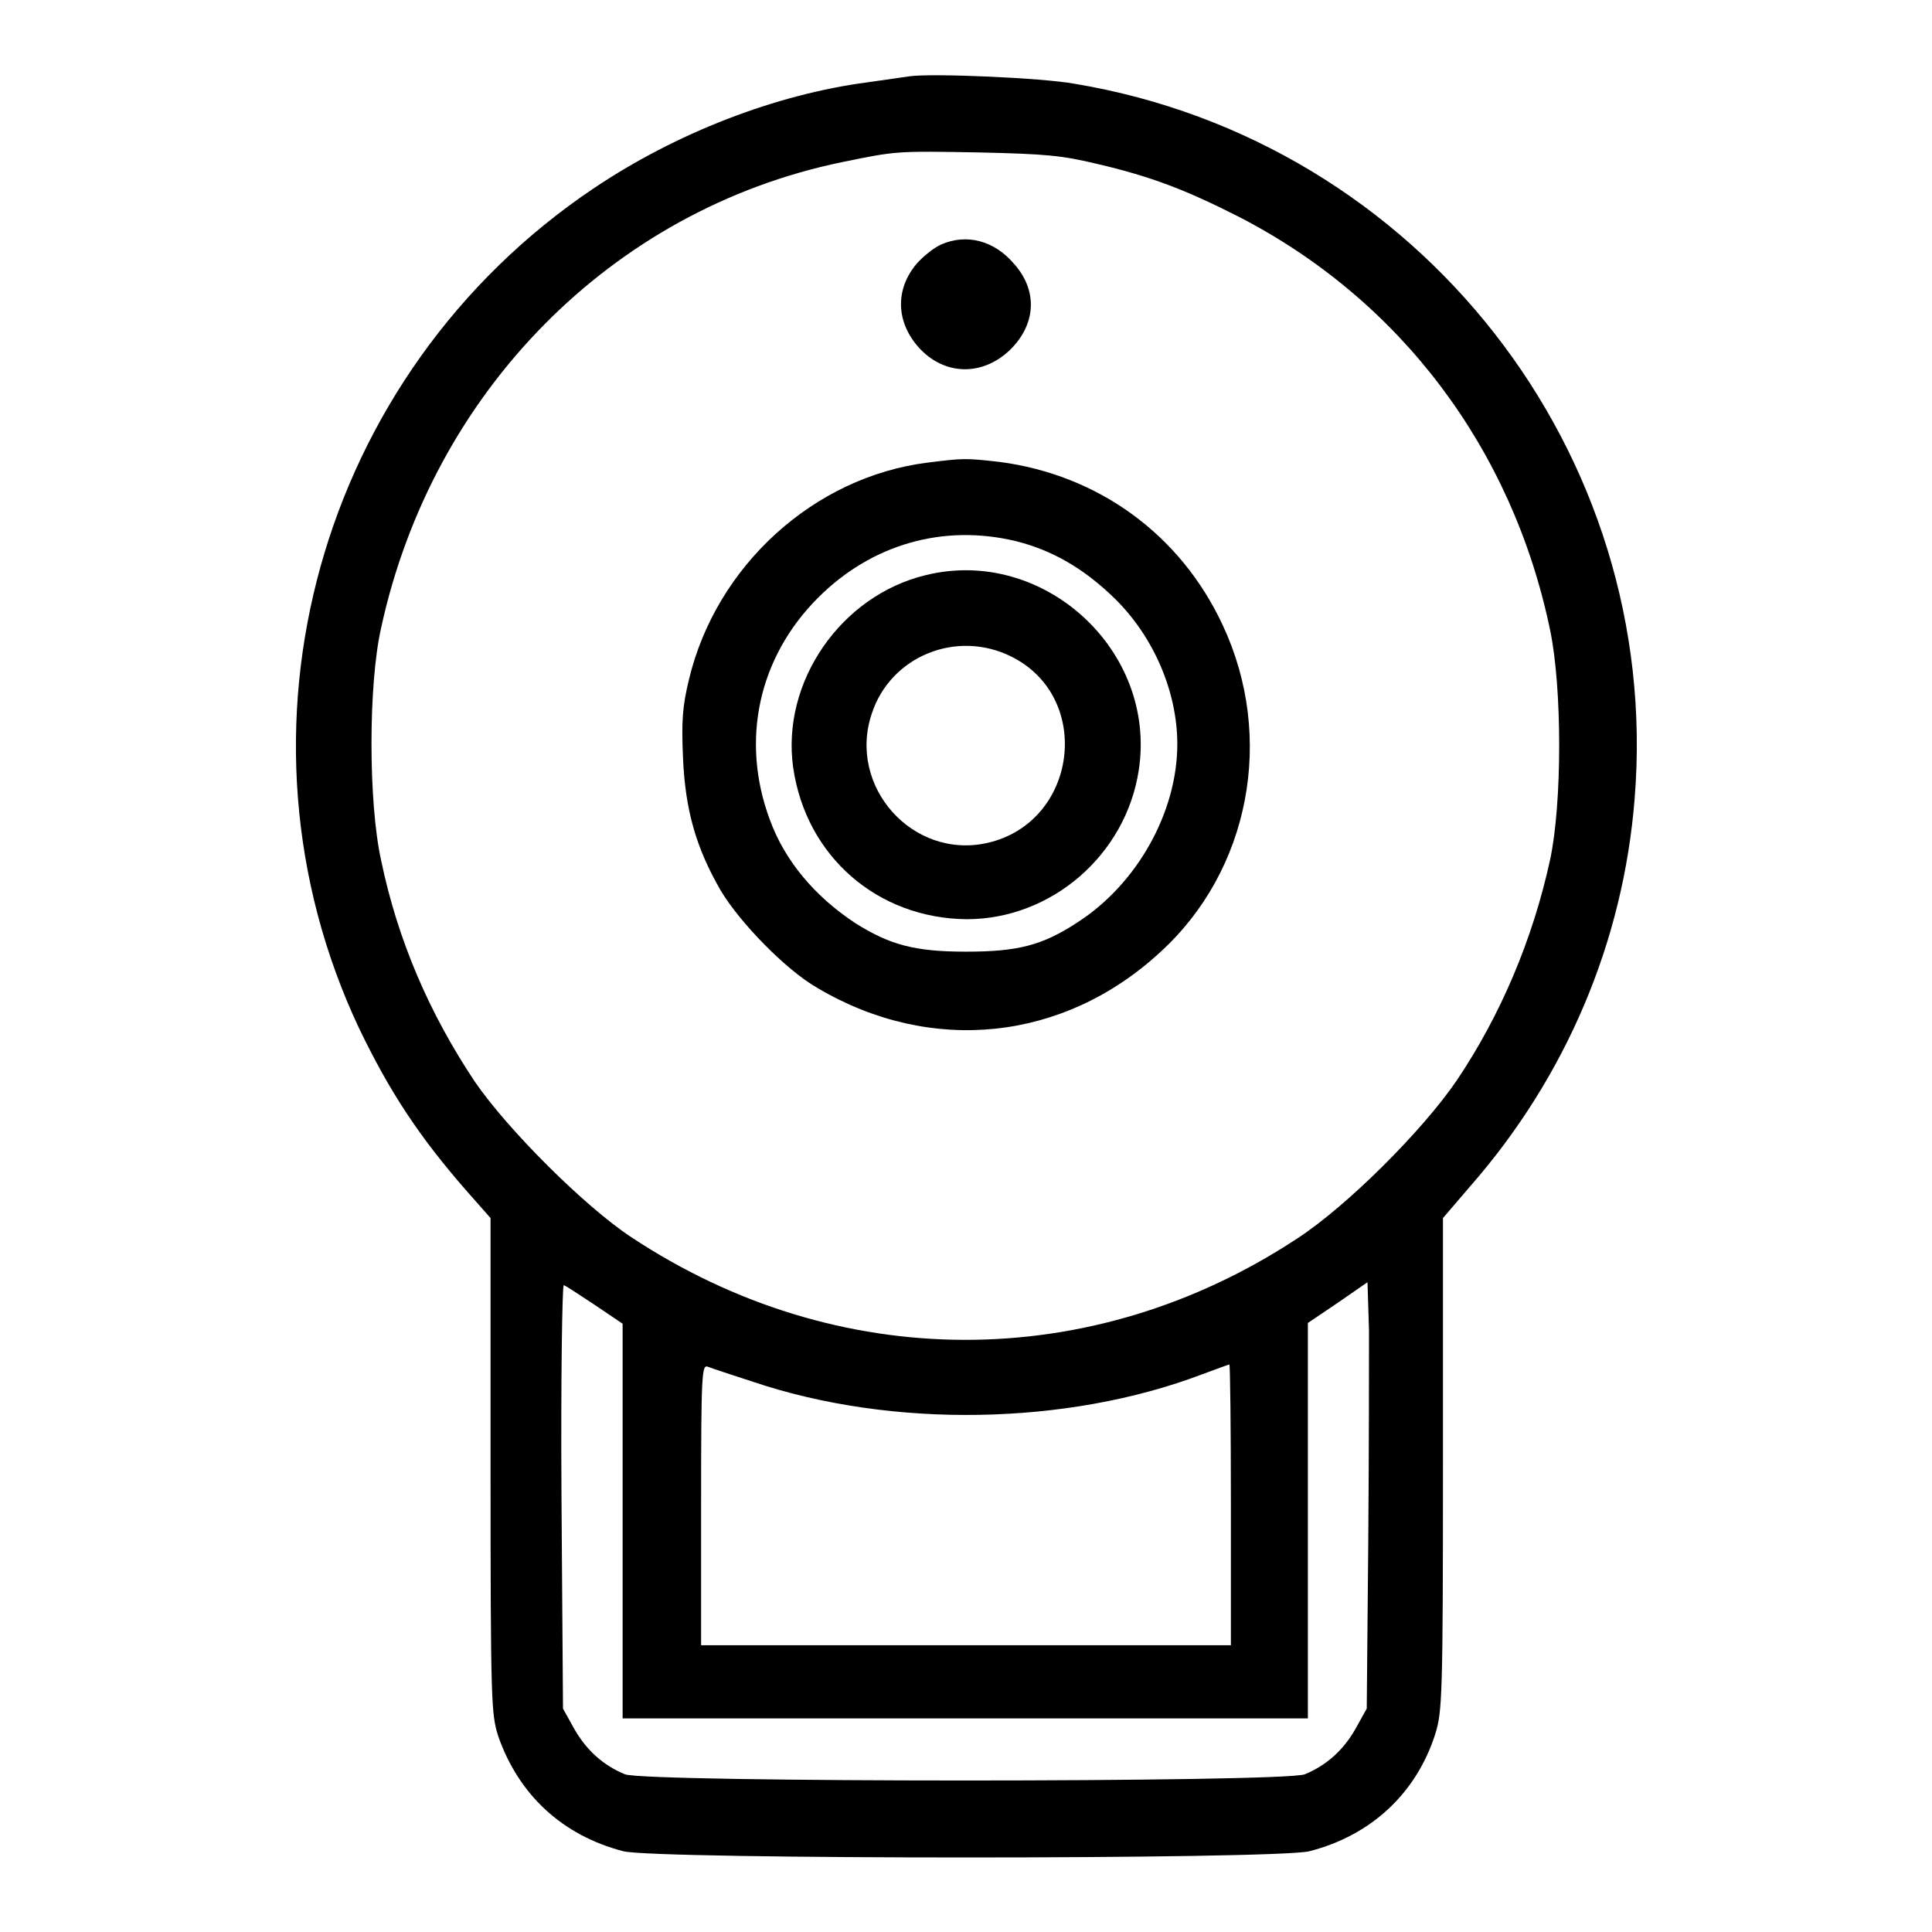
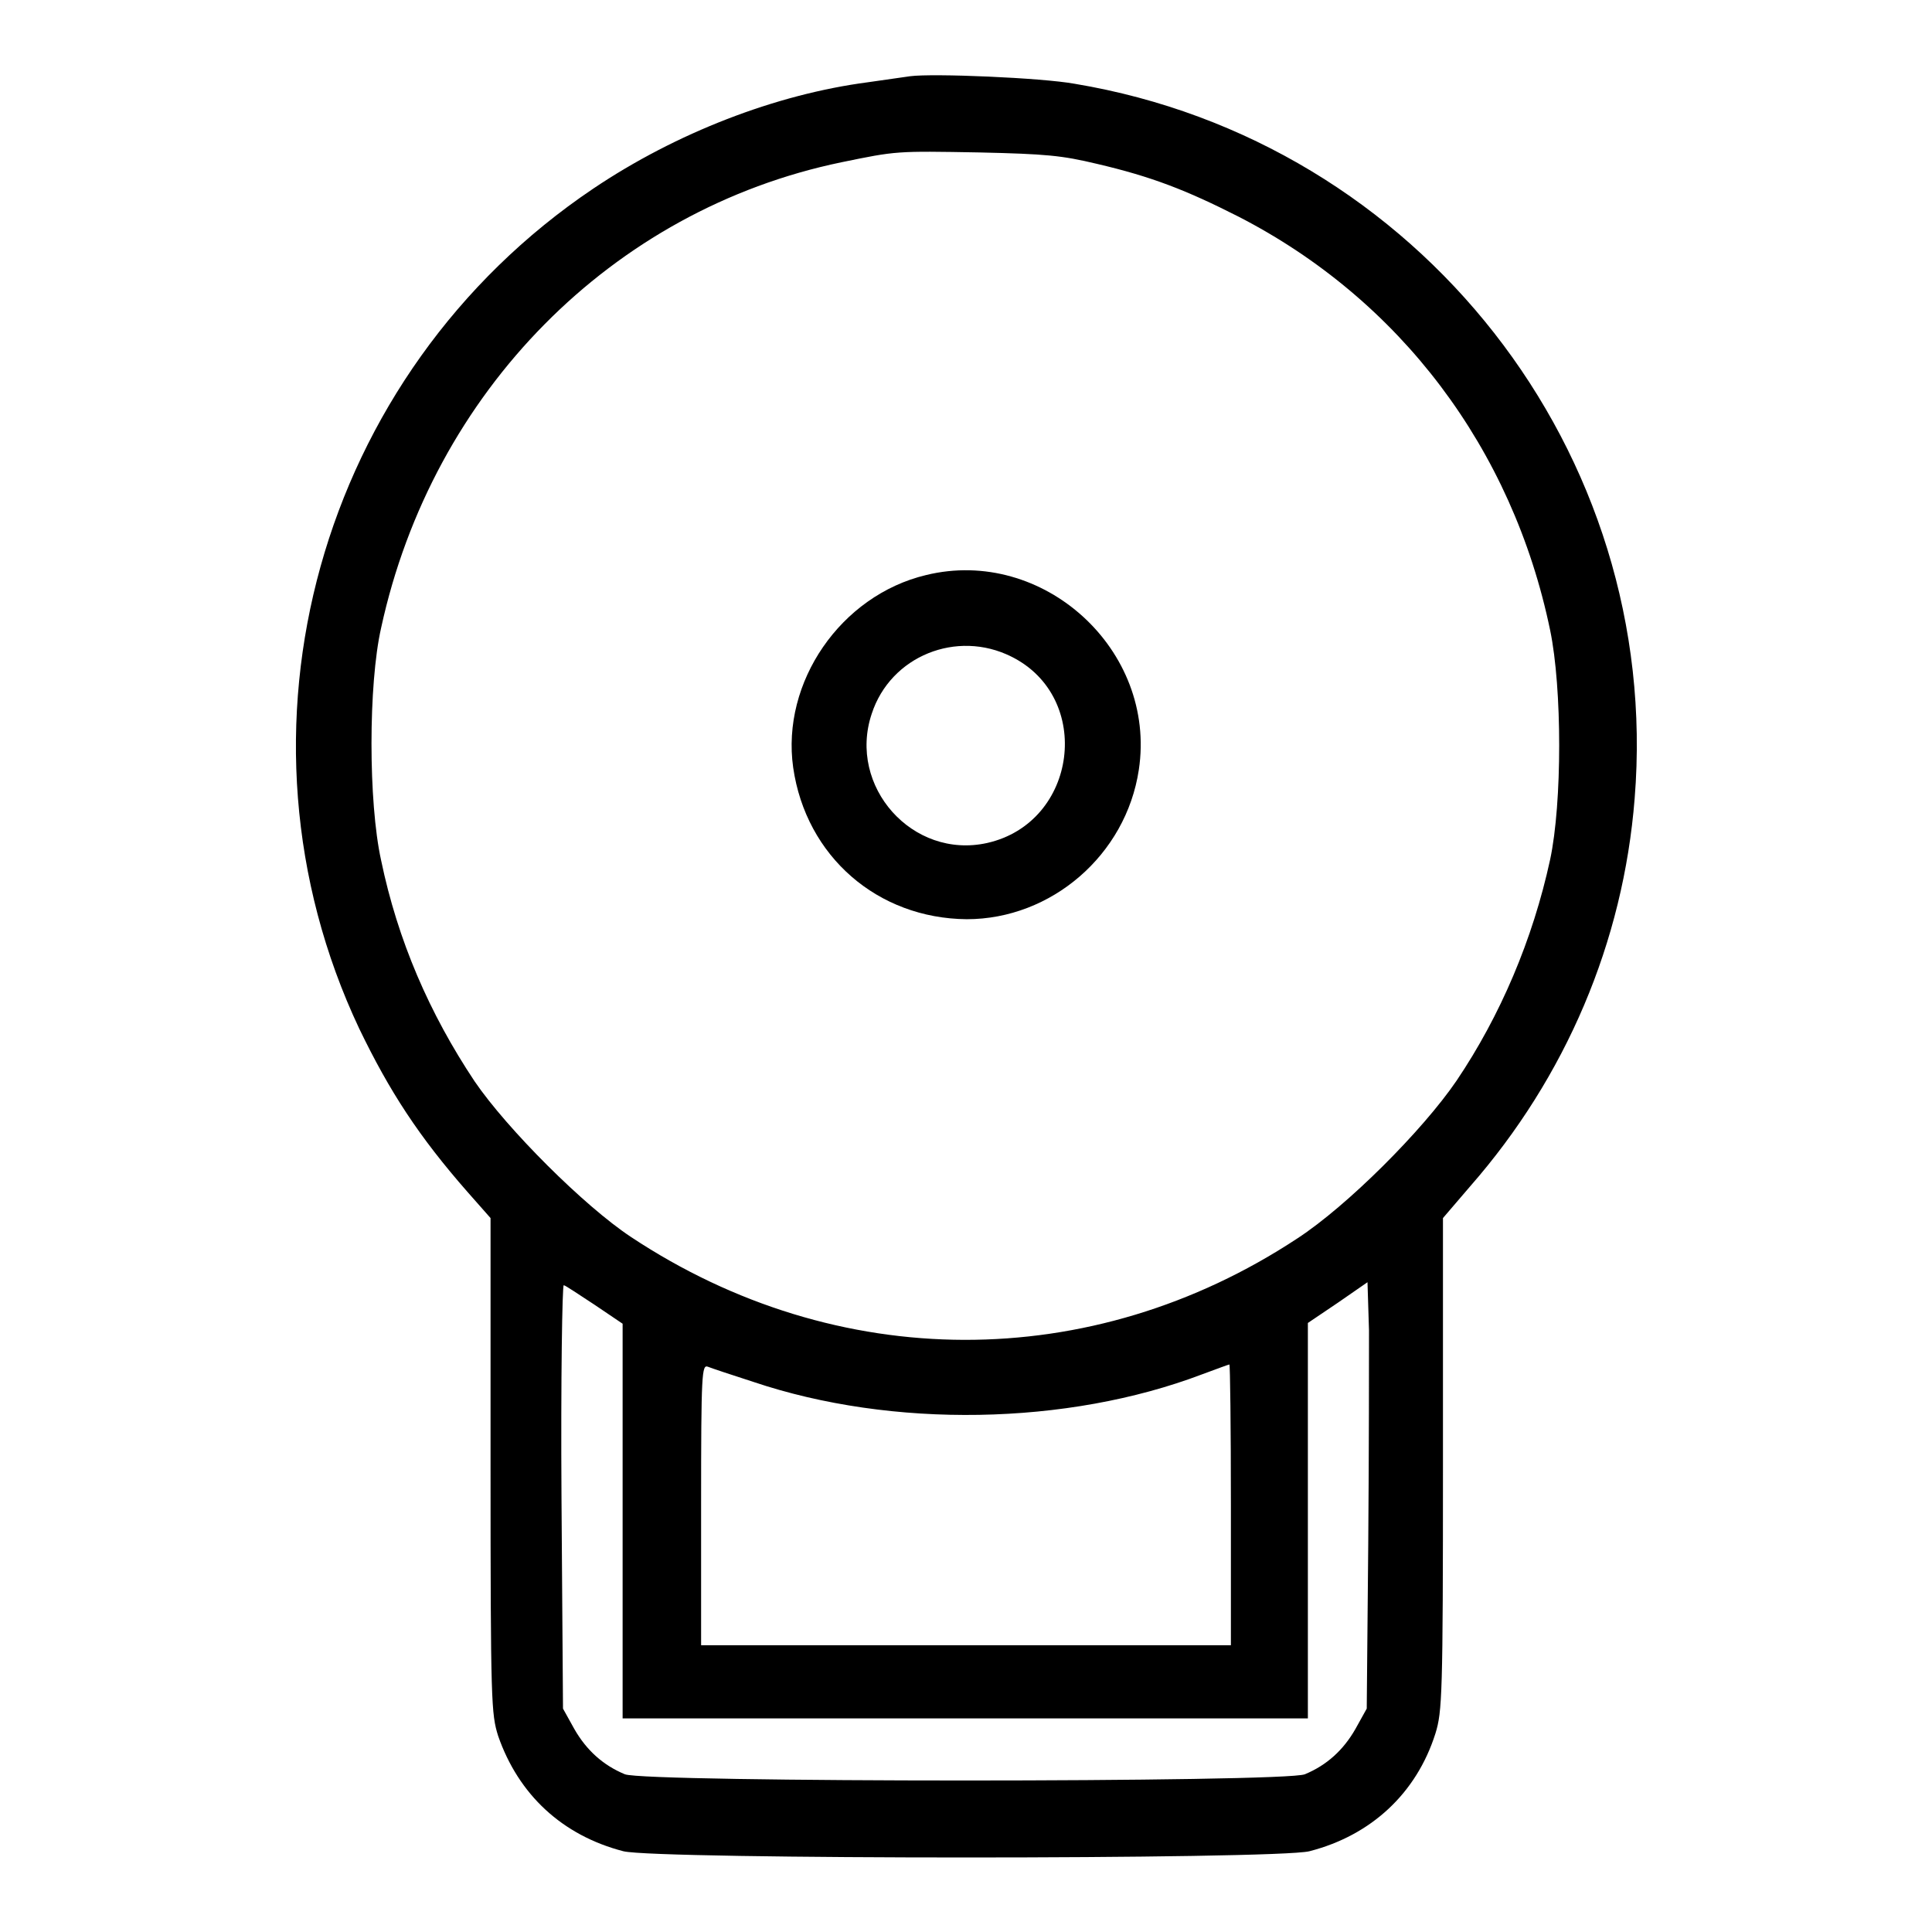
<svg xmlns="http://www.w3.org/2000/svg" version="1.1" x="0px" y="0px" viewBox="0 0 256 256" enable-background="new 0 0 256 256" xml:space="preserve">
  <g>
    <g>
      <g>
        <path fill="#000000" d="M120.6,10.1c-0.8,0.1-3.4,0.5-5.6,0.8c-12.2,1.6-25.4,6.7-36.4,14.1C42.2,49.5,29,96.9,47.6,136.3c4,8.3,7.9,14.3,14.4,21.7l3,3.4v32.8c0,31.5,0.1,32.9,1,35.8c2.7,7.8,8.5,13.2,16.6,15.3c4.4,1.1,86.5,1.1,90.9,0c8.2-2.1,14.2-7.7,16.7-15.6c0.9-2.9,1-5.1,1-35.7v-32.6l3.6-4.2c12.7-14.5,20.3-32.4,21.8-51.4c3.7-45.8-28.6-87.1-74.2-94.7C138,10.3,123.6,9.7,120.6,10.1z M145.3,21.7c7.3,1.7,11.9,3.5,18.8,7c21.4,11,36.3,30.7,41.3,54.8c1.6,7.7,1.6,22.9,0,30.4c-2.3,10.6-6.6,20.7-12.4,29.3c-4.5,6.6-14.5,16.6-21.1,20.9c-27.3,18-61,17.9-88.3-0.2c-6.2-4.1-16.4-14.3-20.7-20.6c-6-9-10.2-18.7-12.4-29.3c-1.7-7.7-1.7-23.3,0-30.8c6.8-31.3,30.6-55.4,61-61.7c7.3-1.5,7.2-1.5,18.3-1.3C138.6,20.4,140.7,20.6,145.3,21.7z M181.3,204.5l-0.2,21.9l-1.5,2.7c-1.6,2.8-3.8,4.8-6.7,6c-2.6,1.1-87.4,1.1-90.1,0c-2.9-1.2-5.1-3.2-6.7-6l-1.5-2.7l-0.2-28.1c-0.1-15.5,0.1-28.1,0.3-28c0.2,0,2.1,1.3,4.1,2.6l3.7,2.5v26.1v26.2H128h45.3v-26.2v-26.2l4-2.7l3.9-2.7l0.2,6.4C181.4,179.7,181.4,192.4,181.3,204.5z M99.8,183.1c18.4,6.2,41.6,5.8,59.5-1c1.9-0.7,3.5-1.3,3.6-1.3c0.1,0,0.2,8.3,0.2,18.6v18.6H128H92.9v-18.6c0-17.6,0.1-18.6,0.9-18.3C94.3,181.3,97,182.2,99.8,183.1z" />
-         <path fill="#000000" d="M124.7,32.4c-0.9,0.4-2.3,1.5-3.2,2.5c-2.9,3.4-2.8,7.7,0.2,11.1c3.4,3.8,8.5,3.9,12.2,0.3c3.4-3.4,3.6-7.8,0.5-11.3C131.8,31.9,128.1,30.9,124.7,32.4z" />
-         <path fill="#000000" d="M122.9,61.3C107.8,63.2,94.9,75,91.3,90c-0.9,3.7-1,5.6-0.8,10.4c0.3,6.9,1.7,11.9,5,17.6c2.5,4.2,8.6,10.5,12.8,12.9c15,8.9,32.6,7.1,45.4-4.7c11.9-10.8,15.3-28.5,8.3-43.4c-5.6-12-16.5-19.9-29.6-21.6C127.9,60.7,127.7,60.7,122.9,61.3z M134.6,71.7c4.8,1.2,9,3.6,13.1,7.6c5.2,5.1,8.3,12.4,8.3,19.3c0,9-5.3,18.5-13.2,23.6c-4.7,3.1-8,3.9-14.8,3.9s-10.1-0.9-14.7-3.8c-5.3-3.5-9.3-8.2-11.3-13.7c-3.9-10.5-1.5-21.5,6.4-29.4C115.5,72.1,125,69.4,134.6,71.7z" />
        <path fill="#000000" d="M122.7,76.2c-11.3,2.7-19.2,14.2-17.6,25.5c1.7,11.8,11.2,20,23,20.1c11.2,0,21.1-8.5,22.8-19.8C153.3,86.1,138.2,72.4,122.7,76.2z M134,87c10.9,5.4,8.8,22-3.2,24.7c-9.9,2.2-18.5-7.5-15.3-17.1C118,86.9,126.8,83.4,134,87z" />
      </g>
    </g>
  </g>
</svg>